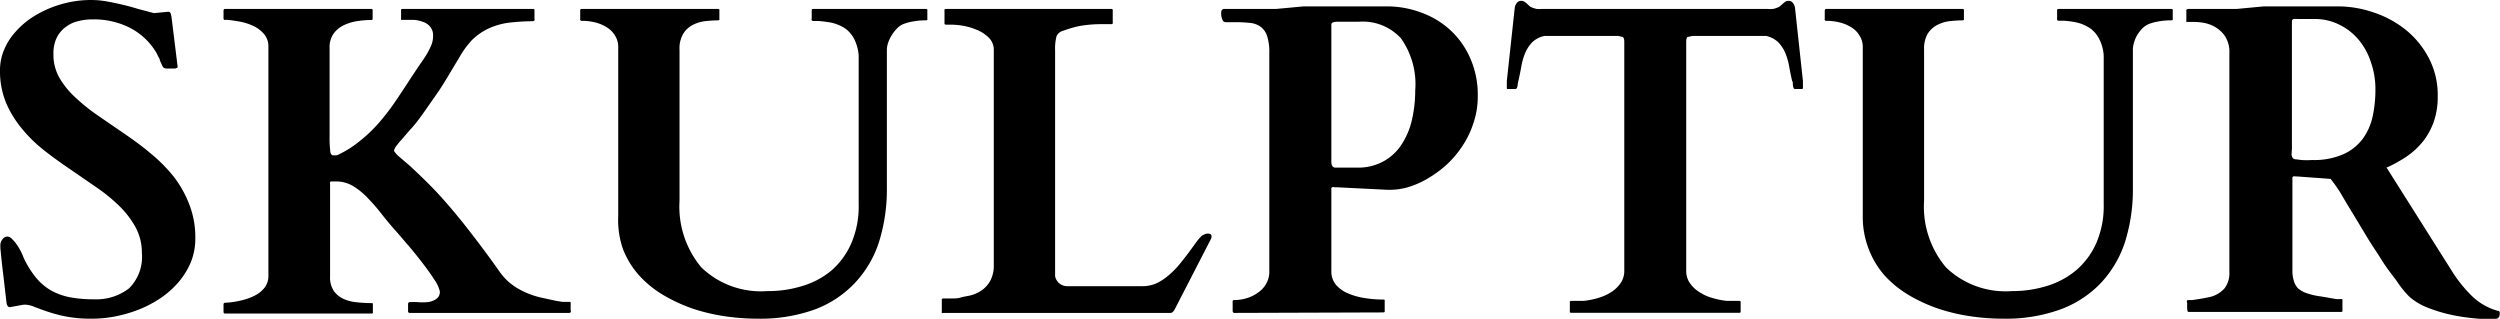
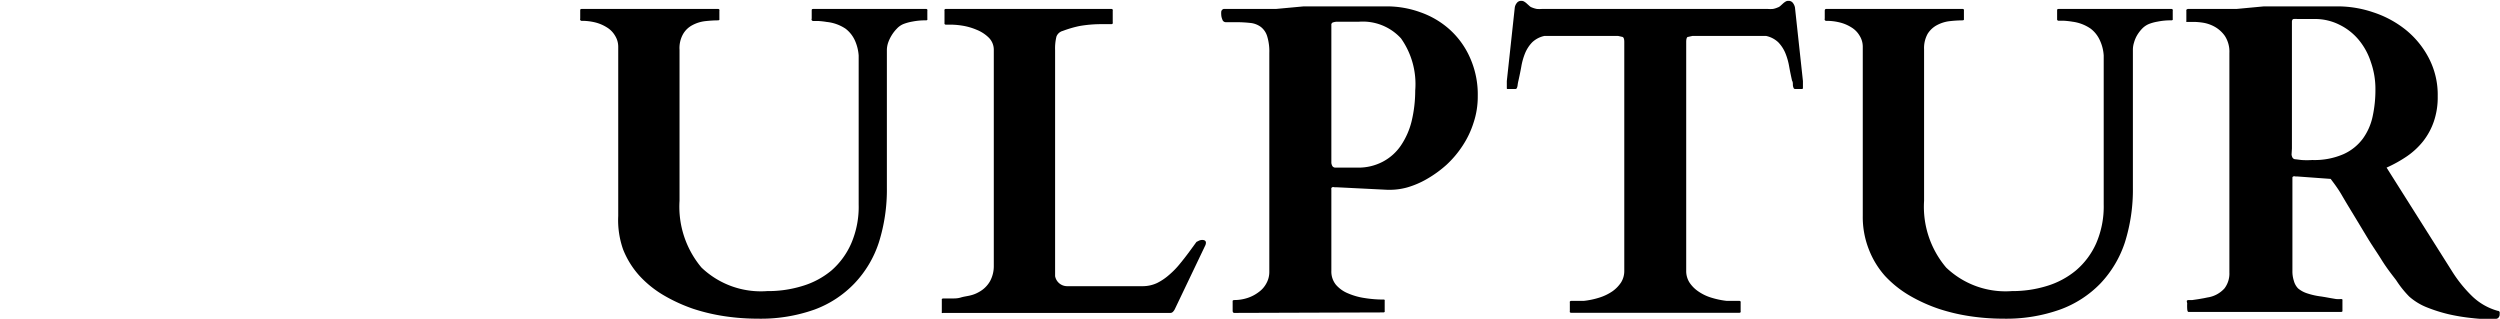
<svg xmlns="http://www.w3.org/2000/svg" id="Skulptur" viewBox="0 0 203.89 26">
-   <path d="M1.39,25.53c-.15,0-.25-.13-.28-.37-.13-1.11-.23-2-.3-2.57S.69,21.52.66,21.22s-.05-.5-.05-.59a1.53,1.53,0,0,1,0-.18A.74.74,0,0,1,.78,20a.51.51,0,0,1,.42-.23.61.61,0,0,1,.38.22A3.33,3.33,0,0,1,2,20.5a5.33,5.33,0,0,1,.32.56c.09.19.14.32.17.4a7.57,7.57,0,0,0,1,1.63,4.53,4.53,0,0,0,1.22,1.06,5.29,5.29,0,0,0,1.55.57,10.48,10.48,0,0,0,2,.17A4.37,4.37,0,0,0,11.1,24a3.61,3.61,0,0,0,1.05-2.89,4.34,4.34,0,0,0-.5-2.07,7.38,7.38,0,0,0-1.31-1.73,13.52,13.52,0,0,0-1.85-1.52L6.37,14.33c-.73-.49-1.44-1-2.13-1.54A11.51,11.51,0,0,1,2.39,11,8.66,8.66,0,0,1,1.08,8.88a6.82,6.82,0,0,1-.5-2.66A4.25,4.25,0,0,1,.91,4.55a5,5,0,0,1,.87-1.4A7,7,0,0,1,3.05,2a9,9,0,0,1,1.56-.84A9.31,9.31,0,0,1,6.29.65,8.66,8.66,0,0,1,8,.48,7.32,7.32,0,0,1,9.26.59c.44.08.87.17,1.3.27s.86.22,1.29.35l1.28.34,1.16-.11a.2.2,0,0,1,.21.14l.06.23.51,4.13c0,.06-.08.1-.23.13l-.35,0-.32,0A.53.53,0,0,1,13.92,6a.72.72,0,0,1-.13-.22l-.17-.37c0-.13-.12-.27-.18-.41a2.56,2.56,0,0,0-.2-.37A5.36,5.36,0,0,0,11.08,2.7a6.52,6.52,0,0,0-2.9-.64,4.85,4.85,0,0,0-1.29.16,2.68,2.68,0,0,0-1,.5,2.39,2.39,0,0,0-.7.87,2.86,2.86,0,0,0-.25,1.26,3.78,3.78,0,0,0,.5,2A6.85,6.85,0,0,0,6.73,8.43,15.34,15.34,0,0,0,8.59,9.92l2.13,1.46c.72.5,1.43,1,2.12,1.59a12.71,12.71,0,0,1,1.87,1.87A8.79,8.79,0,0,1,16,17.11a7.37,7.37,0,0,1,.51,2.81,5.14,5.14,0,0,1-.36,1.93,6.26,6.26,0,0,1-1,1.63,7.45,7.45,0,0,1-1.44,1.29,9.36,9.36,0,0,1-1.77.94,11,11,0,0,1-1.93.57,10,10,0,0,1-1.94.19A10.7,10.7,0,0,1,6,26.3a12,12,0,0,1-1.53-.4c-.42-.14-.78-.28-1.08-.39a2,2,0,0,0-.74-.18l-.15,0Z" transform="translate(-0.58 -0.48)" />
-   <path d="M22.47,4.29a1.53,1.53,0,0,0-.33-1,2.48,2.48,0,0,0-.83-.66,4.37,4.37,0,0,0-1.14-.38A10.46,10.46,0,0,0,19,2.09.12.12,0,0,1,18.81,2V1.36q0-.15.12-.15H30.85a.12.12,0,0,1,.12.06.29.29,0,0,1,0,.09V2c0,.07,0,.11-.14.11a7.39,7.39,0,0,0-1.1.09,4,4,0,0,0-1.1.33,2.17,2.17,0,0,0-.84.69,1.88,1.88,0,0,0-.33,1.16v7.22a8.58,8.58,0,0,0,.05,1.14c0,.27.12.41.25.41H28a.64.64,0,0,0,.18-.06A8.52,8.52,0,0,0,30,11.92a11.7,11.7,0,0,0,1.48-1.42,18.82,18.82,0,0,0,1.27-1.64c.39-.57.78-1.16,1.17-1.76.21-.32.43-.65.66-1s.45-.64.64-.94a6.66,6.66,0,0,0,.49-.89,2,2,0,0,0,.19-.85,1.09,1.09,0,0,0-.23-.75,1.26,1.26,0,0,0-.58-.4,2.57,2.57,0,0,0-.75-.17c-.27,0-.52,0-.76,0h-.17c-.06,0-.1,0-.12,0a.16.16,0,0,1,0-.09V1.36a.29.29,0,0,1,0-.09s0-.06.13-.06H44.05a.12.12,0,0,1,.12.06.29.29,0,0,1,0,.09V2a.2.2,0,0,1,0,.13.16.16,0,0,1-.16.08A17.61,17.61,0,0,0,42,2.34a6,6,0,0,0-1.59.47,4.92,4.92,0,0,0-1.33.93A7.2,7.2,0,0,0,38,5.24c-.62,1-1.18,2-1.67,2.71S35.37,9.33,35,9.85s-.7.93-1,1.24l-.68.79a6.09,6.09,0,0,0-.42.51,1,1,0,0,0-.19.39,2.08,2.08,0,0,0,.41.47L34,14c.35.32.76.71,1.24,1.18s1,1,1.64,1.73,1.28,1.5,2,2.43,1.53,2,2.39,3.22A4.71,4.71,0,0,0,42.8,24a6.77,6.77,0,0,0,2.1.79l1,.22.56.09.34,0H47c.06,0,.1,0,.12.05a.29.29,0,0,1,0,.09v.56A.13.13,0,0,1,47,26H34a.13.13,0,0,1-.14-.14v-.6a.14.14,0,0,1,.14-.14,5.36,5.36,0,0,1,.64,0,4.31,4.31,0,0,0,.81,0,1.58,1.58,0,0,0,.7-.25.68.68,0,0,0,.3-.63,2.68,2.68,0,0,0-.4-.88c-.24-.38-.54-.81-.89-1.27s-.73-.94-1.13-1.42l-1.12-1.3c-.41-.45-.8-.92-1.17-1.39a14.81,14.81,0,0,0-1.13-1.31,5.8,5.8,0,0,0-1.21-1A2.63,2.63,0,0,0,28,15.28h-.34c-.09,0-.14,0-.16.06a.87.87,0,0,0,0,.18V23a2,2,0,0,0,.32,1.23,2,2,0,0,0,.83.65,3.48,3.48,0,0,0,1.1.26,11.09,11.09,0,0,0,1.12.06c.06,0,.1,0,.12.05a.29.29,0,0,1,0,.09v.56A.51.51,0,0,1,31,26a.14.14,0,0,1-.12.05H18.93c-.08,0-.12-.05-.12-.14v-.6a.13.13,0,0,1,.14-.14A6.46,6.46,0,0,0,20.17,25a4.78,4.78,0,0,0,1.14-.39,2.34,2.34,0,0,0,.83-.65,1.55,1.55,0,0,0,.33-1Z" transform="translate(-0.58 -0.48)" />
  <path d="M50.74,3.39a1.92,1.92,0,0,0-.64-.66,3.28,3.28,0,0,0-.93-.41A4.54,4.54,0,0,0,48,2.18.13.13,0,0,1,47.9,2V1.36c0-.1,0-.15.13-.15h11.1a.12.12,0,0,1,.12.06.16.16,0,0,1,0,.09V2a.23.23,0,0,1,0,.09.14.14,0,0,1-.12.05,10.11,10.11,0,0,0-1.08.07,2.9,2.9,0,0,0-1,.32,1.89,1.89,0,0,0-.75.71A2.31,2.31,0,0,0,56,4.54V16.86a7.71,7.71,0,0,0,1.79,5.44,7,7,0,0,0,5.36,1.92A9.45,9.45,0,0,0,66,23.81a6.7,6.7,0,0,0,2.39-1.27A6.25,6.25,0,0,0,70,20.34a7.55,7.55,0,0,0,.61-3.18V6.24c0-.4,0-.81,0-1.23a3.65,3.65,0,0,0-.29-1.19,2.52,2.52,0,0,0-.78-1A3.37,3.37,0,0,0,68,2.27a6.16,6.16,0,0,0-.73-.08h-.38A.13.13,0,0,1,66.78,2V1.36c0-.1,0-.15.14-.15H76.1a.11.11,0,0,1,.11.06.16.16,0,0,1,0,.09V2a.16.16,0,0,1,0,.09.12.12,0,0,1-.1.05,5.36,5.36,0,0,0-1.12.1,3.81,3.81,0,0,0-.73.2,1.52,1.52,0,0,0-.54.38,3,3,0,0,0-.42.54A3.06,3.06,0,0,0,73,4a2,2,0,0,0-.09.54V15.79a14.31,14.31,0,0,1-.65,4.45,8.78,8.78,0,0,1-2,3.36A8.64,8.64,0,0,1,67,25.73a13.1,13.1,0,0,1-4.64.74,18.23,18.23,0,0,1-2.61-.19,15.58,15.58,0,0,1-2.62-.61,13.26,13.26,0,0,1-2.39-1.09,8.57,8.57,0,0,1-2-1.6,7.09,7.09,0,0,1-1.34-2.15A7.19,7.19,0,0,1,51,18.09V4.29A1.68,1.68,0,0,0,50.74,3.39Z" transform="translate(-0.58 -0.48)" />
-   <path d="M77.39,26a.23.23,0,0,1,0-.09v-.95a.51.51,0,0,1,0-.09s.05-.05.12-.05h.43l.34,0c.19,0,.41,0,.67-.08s.51-.1.78-.17a2.54,2.54,0,0,0,.68-.27,2.28,2.28,0,0,0,.92-.9,2.56,2.56,0,0,0,.3-1.24V4.54a1.39,1.39,0,0,0-.42-1,3,3,0,0,0-1-.64,4.92,4.92,0,0,0-1.16-.33,6.32,6.32,0,0,0-.94-.08h-.39a.11.11,0,0,1-.11-.07.2.2,0,0,1,0-.08V1.36a.16.16,0,0,1,0-.09.11.11,0,0,1,.11-.06H91.21a.12.12,0,0,1,.12.06.16.16,0,0,1,0,.09V2.3a.16.16,0,0,1,0,.09.12.12,0,0,1-.12.06h-.75a10.43,10.43,0,0,0-1.83.15A9.11,9.11,0,0,0,87.26,3a.76.76,0,0,0-.52.46,4.07,4.07,0,0,0-.11,1.12V23a1,1,0,0,0,1,.82h6.15a2.77,2.77,0,0,0,1.17-.26,4.59,4.59,0,0,0,1-.68,6.74,6.74,0,0,0,.87-.9c.27-.33.52-.65.74-.95l.6-.82a3.24,3.24,0,0,1,.46-.52l.2-.1a.6.6,0,0,1,.27-.06c.2,0,.3.08.3.23a.54.54,0,0,1-.05.21L96.4,25.68a.84.84,0,0,1-.16.23A.29.29,0,0,1,96,26H77.5A.13.13,0,0,1,77.39,26Z" transform="translate(-0.58 -0.48)" />
+   <path d="M77.39,26a.23.23,0,0,1,0-.09v-.95a.51.51,0,0,1,0-.09s.05-.05.12-.05h.43l.34,0c.19,0,.41,0,.67-.08s.51-.1.78-.17a2.54,2.54,0,0,0,.68-.27,2.28,2.28,0,0,0,.92-.9,2.56,2.56,0,0,0,.3-1.24V4.54a1.39,1.39,0,0,0-.42-1,3,3,0,0,0-1-.64,4.92,4.92,0,0,0-1.16-.33,6.32,6.32,0,0,0-.94-.08h-.39a.11.11,0,0,1-.11-.07.2.2,0,0,1,0-.08V1.36a.16.16,0,0,1,0-.09.11.11,0,0,1,.11-.06H91.21a.12.12,0,0,1,.12.06.16.16,0,0,1,0,.09V2.3a.16.16,0,0,1,0,.09.12.12,0,0,1-.12.06h-.75a10.43,10.43,0,0,0-1.83.15A9.11,9.11,0,0,0,87.26,3a.76.76,0,0,0-.52.46,4.07,4.07,0,0,0-.11,1.12V23a1,1,0,0,0,1,.82h6.15a2.77,2.77,0,0,0,1.17-.26,4.59,4.59,0,0,0,1-.68,6.74,6.74,0,0,0,.87-.9c.27-.33.52-.65.74-.95l.6-.82l.2-.1a.6.6,0,0,1,.27-.06c.2,0,.3.08.3.23a.54.54,0,0,1-.05.21L96.4,25.68a.84.84,0,0,1-.16.23A.29.29,0,0,1,96,26H77.5A.13.13,0,0,1,77.39,26Z" transform="translate(-0.58 -0.48)" />
  <path d="M101.25,26c-.09,0-.14-.06-.14-.18v-.73a.45.45,0,0,1,0-.08s.05-.06.12-.06a3.42,3.42,0,0,0,1.12-.18,3.09,3.09,0,0,0,.9-.48,2.05,2.05,0,0,0,.62-.72,1.89,1.89,0,0,0,.23-.91V4.8a4.19,4.19,0,0,0-.18-1.38,1.51,1.51,0,0,0-.52-.75,1.74,1.74,0,0,0-.86-.32,10.55,10.55,0,0,0-1.2-.06h-.79a.29.29,0,0,1-.28-.22,1.08,1.08,0,0,1-.09-.38,1.58,1.58,0,0,1,0-.26.27.27,0,0,1,.2-.22h.45l.66,0,1.08,0,2.07,0L106.91,1,109.14,1l2.06,0h2.48a8,8,0,0,1,2.74.48,7.06,7.06,0,0,1,2.37,1.39,6.76,6.76,0,0,1,1.67,2.3,7.34,7.34,0,0,1,.64,3.16,6.68,6.68,0,0,1-.34,2.15,7.49,7.49,0,0,1-.9,1.89,8.26,8.26,0,0,1-1.32,1.56A9.34,9.34,0,0,1,117,15.05a7.15,7.15,0,0,1-1.67.72,5.38,5.38,0,0,1-1.38.19h-.2l-4.2-.21h-.14a.3.3,0,0,0-.18,0,.23.23,0,0,0-.07.07.45.45,0,0,0,0,.14v6.61a1.71,1.71,0,0,0,.37,1.13,2.6,2.6,0,0,0,1,.71,5.41,5.41,0,0,0,1.36.38,9.57,9.57,0,0,0,1.5.12c.07,0,.11,0,.12.05a.29.29,0,0,1,0,.09v.77a.23.23,0,0,1,0,.09.13.13,0,0,1-.11.05Zm7.91-12.23a.73.73,0,0,0,.08.25.29.29,0,0,0,.26.13l.25,0,.43,0,.54,0,.57,0a4.26,4.26,0,0,0,2.06-.48,4.08,4.08,0,0,0,1.48-1.32,6.15,6.15,0,0,0,.88-2A10.75,10.75,0,0,0,116,7.86a6.46,6.46,0,0,0-1.16-4.25,4.22,4.22,0,0,0-3.41-1.36H111l-.42,0-.45,0-.53,0a1.28,1.28,0,0,0-.28.05.2.2,0,0,0-.16.23V13.24Z" transform="translate(-0.58 -0.48)" />
  <path d="M132.9,3.49l-.36-.08h-6a2.06,2.06,0,0,0-1,.52,2.85,2.85,0,0,0-.58.89,5.22,5.22,0,0,0-.31,1.1c-.07.39-.15.77-.23,1.13a2.9,2.9,0,0,0-.07.38.77.77,0,0,1-.07.25.15.15,0,0,1-.13.06h-.58c-.07,0-.1,0-.1-.07V7.09l.65-6a.77.77,0,0,1,.16-.36.43.43,0,0,1,.38-.18.42.42,0,0,1,.24.07,1.18,1.18,0,0,1,.22.17l.2.18a.53.53,0,0,0,.2.12,2,2,0,0,0,.4.12,2.62,2.62,0,0,0,.41,0h18.43a2.62,2.62,0,0,0,.41,0,1.72,1.72,0,0,0,.39-.12.57.57,0,0,0,.21-.12l.2-.18a1.18,1.18,0,0,1,.22-.17.4.4,0,0,1,.24-.07.43.43,0,0,1,.38.18.89.89,0,0,1,.16.36l.65,6v.58s0,.07-.1.07H147a.15.15,0,0,1-.13-.06.77.77,0,0,1-.07-.25c0-.15,0-.27-.07-.38-.08-.36-.16-.74-.23-1.13a5.22,5.22,0,0,0-.31-1.1,2.85,2.85,0,0,0-.58-.89,2.06,2.06,0,0,0-1-.52h-6l-.36.08c-.1,0-.15.17-.15.41V22.57a1.75,1.75,0,0,0,.26.94,2.63,2.63,0,0,0,.72.73,3.8,3.8,0,0,0,1.05.51,6.71,6.71,0,0,0,1.29.27h1a.12.12,0,0,1,.12.06.16.16,0,0,1,0,.08v.69a.23.23,0,0,1,0,.09.14.14,0,0,1-.12.05H128.73a.14.14,0,0,1-.12-.05.18.18,0,0,1,0-.09v-.69a.13.13,0,0,1,0-.08.12.12,0,0,1,.12-.06h1a6.4,6.4,0,0,0,1.29-.27,4,4,0,0,0,1.06-.51,2.73,2.73,0,0,0,.71-.73,1.75,1.75,0,0,0,.26-.94V3.9C133.05,3.66,133,3.52,132.9,3.49Z" transform="translate(-0.58 -0.48)" />
  <path d="M152.24,3.39a1.92,1.92,0,0,0-.64-.66,3.22,3.22,0,0,0-.94-.41,4.46,4.46,0,0,0-1.12-.14A.13.13,0,0,1,149.4,2V1.36q0-.15.12-.15h11.11a.12.12,0,0,1,.12.06.29.29,0,0,1,0,.09V2a.51.51,0,0,1,0,.09.14.14,0,0,1-.12.05,10.11,10.11,0,0,0-1.08.07,2.9,2.9,0,0,0-1,.32,2,2,0,0,0-.76.71,2.4,2.4,0,0,0-.29,1.26V16.86a7.66,7.66,0,0,0,1.8,5.44,7,7,0,0,0,5.36,1.92,9.5,9.5,0,0,0,2.83-.41,6.78,6.78,0,0,0,2.39-1.27,6.22,6.22,0,0,0,1.65-2.2,7.55,7.55,0,0,0,.62-3.18V6.24c0-.4,0-.81,0-1.23a3.41,3.41,0,0,0-.29-1.19,2.49,2.49,0,0,0-.77-1,3.37,3.37,0,0,0-1.49-.57,6.39,6.39,0,0,0-.73-.08h-.38a.12.12,0,0,1-.14-.14V1.36c0-.1,0-.15.14-.15h9.17a.12.12,0,0,1,.12.06.15.15,0,0,1,0,.09V2a.23.23,0,0,1,0,.09.13.13,0,0,1-.11.05,5.26,5.26,0,0,0-1.11.1,3.61,3.61,0,0,0-.73.2,1.65,1.65,0,0,0-.55.38,3,3,0,0,0-.41.54,2.55,2.55,0,0,0-.25.6,2,2,0,0,0-.09.54V15.79a14.31,14.31,0,0,1-.65,4.45,8.9,8.9,0,0,1-2,3.36,8.72,8.72,0,0,1-3.3,2.13,13.1,13.1,0,0,1-4.64.74,18.23,18.23,0,0,1-2.61-.19,15.35,15.35,0,0,1-2.62-.61,13,13,0,0,1-2.4-1.09,8.79,8.79,0,0,1-2-1.6A7.06,7.06,0,0,1,153,20.83a7.19,7.19,0,0,1-.5-2.74V4.29A1.68,1.68,0,0,0,152.24,3.39Z" transform="translate(-0.58 -0.48)" />
  <path d="M178.93,25.09a.45.45,0,0,1,0-.08s.05-.06.12-.06l.33,0,.48-.07.46-.08.29-.06A2.31,2.31,0,0,0,182,24a2,2,0,0,0,.4-1.29V4.8a2.36,2.36,0,0,0-.37-1.39,2.53,2.53,0,0,0-.85-.76,2.91,2.91,0,0,0-.94-.32,5.47,5.47,0,0,0-.6-.06H179c-.06,0-.1,0-.11,0a.23.23,0,0,1,0-.09V1.36a.24.24,0,0,1,0-.08s.05-.05.12-.07h.33l.57,0,1,0,2.07,0L185.22,1,187.45,1l2.06,0h1.78a9,9,0,0,1,2.83.48,8.41,8.41,0,0,1,2.61,1.39,7.26,7.26,0,0,1,1.91,2.3,6.47,6.47,0,0,1,.75,3.16,6.08,6.08,0,0,1-.32,2.07,5.49,5.49,0,0,1-.87,1.6,6.1,6.1,0,0,1-1.31,1.22,10.73,10.73,0,0,1-1.67.93l5.33,8.44a10.86,10.86,0,0,0,1.6,2,4.9,4.9,0,0,0,2.13,1.24c.09,0,.15.06.16.1a.33.33,0,0,1,0,.15.39.39,0,0,1-.14.35.83.83,0,0,1-.44.09,15.29,15.29,0,0,1-1.68-.1,15.83,15.83,0,0,1-1.89-.31,12.61,12.61,0,0,1-1.8-.57,4.89,4.89,0,0,1-1.43-.88A8.32,8.32,0,0,1,196,23.33c-.39-.51-.78-1-1.17-1.63s-.78-1.18-1.16-1.81l-1.11-1.84c-.36-.59-.7-1.15-1-1.67s-.63-.95-.9-1.31l-2.74-.2h-.14a.25.25,0,0,0-.17,0,.15.15,0,0,0-.07.07s0,.07,0,.14v7.49a2.53,2.53,0,0,0,.12.82A1.41,1.41,0,0,0,188,24a2.2,2.2,0,0,0,.76.41,5.79,5.79,0,0,0,1.13.25l.31.05.44.08.47.08a3.29,3.29,0,0,0,.38,0c.07,0,.11,0,.13.05a.28.28,0,0,1,0,.09v.77a.51.51,0,0,1,0,.09.14.14,0,0,1-.12.05H179.07c-.06,0-.1-.08-.11-.25a3.64,3.64,0,0,1,0-.45Zm8.54-12a.73.73,0,0,0,.08.25.29.29,0,0,0,.26.13l.47.06a6.52,6.52,0,0,0,.88,0,5.92,5.92,0,0,0,2.55-.48,4,4,0,0,0,1.58-1.27,4.78,4.78,0,0,0,.8-1.84,10.14,10.14,0,0,0,.22-2.16,6.56,6.56,0,0,0-.37-2.23,5.44,5.44,0,0,0-1-1.83,4.76,4.76,0,0,0-1.58-1.23,4.42,4.42,0,0,0-2-.46h-.39l-.27,0-.3,0-.46,0a1.28,1.28,0,0,0-.28,0c-.11,0-.16.1-.16.23V12.59Z" transform="translate(-0.58 -0.48)" />
</svg>